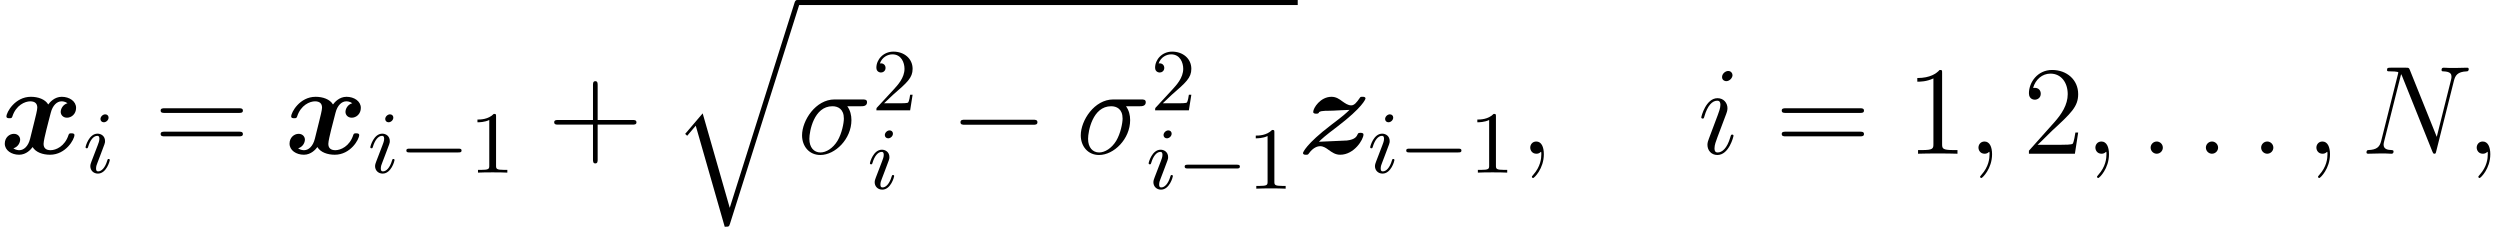
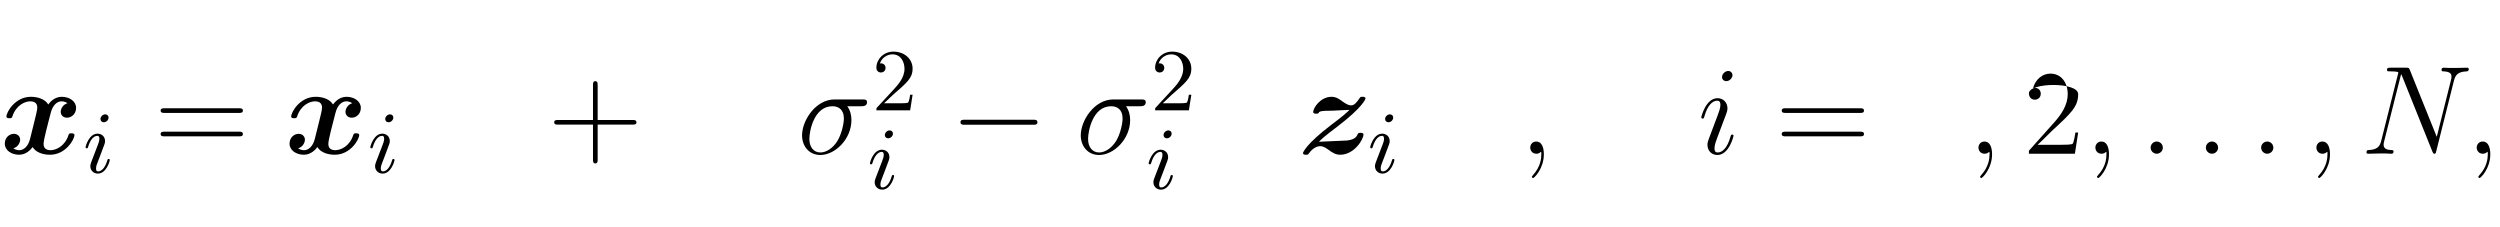
<svg xmlns="http://www.w3.org/2000/svg" xmlns:xlink="http://www.w3.org/1999/xlink" version="1.1" width="257.062pt" height="23.313pt" viewBox="104.595 80.508 257.062 23.313">
  <defs>
    <path id="g5-27" d="M6.579-4.883C6.748-4.883 7.175-4.883 7.175-5.297C7.175-5.582 6.929-5.582 6.696-5.582H3.834C1.891-5.582 .492-3.419 .492-1.891C.492-.79 1.204 .13 2.37 .13C3.898 .13 5.569-1.515 5.569-3.458C5.569-3.963 5.453-4.455 5.142-4.883H6.579ZM2.383-.13C1.723-.13 1.243-.635 1.243-1.528C1.243-2.305 1.71-4.883 3.613-4.883C4.17-4.883 4.792-4.611 4.792-3.613C4.792-3.16 4.585-2.072 4.132-1.321C3.665-.557 2.966-.13 2.383-.13Z" />
    <path id="g5-58" d="M2.383-.622C2.383-.997 2.072-1.256 1.761-1.256C1.386-1.256 1.127-.945 1.127-.635C1.127-.259 1.438 0 1.748 0C2.124 0 2.383-.311 2.383-.622Z" />
    <path id="g5-59" d="M2.526 .052C2.526-.699 2.279-1.256 1.748-1.256C1.334-1.256 1.127-.92 1.127-.635S1.321 0 1.761 0C1.93 0 2.072-.052 2.189-.168C2.215-.194 2.228-.194 2.241-.194C2.267-.194 2.267-.013 2.267 .052C2.267 .479 2.189 1.321 1.438 2.163C1.295 2.318 1.295 2.344 1.295 2.37C1.295 2.435 1.36 2.5 1.425 2.5C1.528 2.5 2.526 1.541 2.526 .052Z" />
    <path id="g5-78" d="M9.584-7.486C9.727-8.043 9.934-8.431 10.918-8.47C10.957-8.47 11.112-8.483 11.112-8.703C11.112-8.846 10.996-8.846 10.944-8.846C10.685-8.846 10.024-8.82 9.765-8.82H9.144C8.962-8.82 8.729-8.846 8.548-8.846C8.47-8.846 8.315-8.846 8.315-8.6C8.315-8.47 8.418-8.47 8.509-8.47C9.286-8.444 9.338-8.146 9.338-7.913C9.338-7.797 9.325-7.758 9.286-7.577L7.823-1.735L5.051-8.626C4.96-8.833 4.947-8.846 4.663-8.846H3.082C2.823-8.846 2.707-8.846 2.707-8.6C2.707-8.47 2.798-8.47 3.044-8.47C3.108-8.47 3.872-8.47 3.872-8.354C3.872-8.328 3.847-8.224 3.834-8.185L2.111-1.321C1.956-.686 1.645-.414 .79-.376C.725-.376 .596-.363 .596-.13C.596 0 .725 0 .764 0C1.023 0 1.684-.026 1.943-.026H2.564C2.746-.026 2.966 0 3.147 0C3.238 0 3.38 0 3.38-.246C3.38-.363 3.251-.376 3.199-.376C2.772-.389 2.357-.466 2.357-.933C2.357-1.036 2.383-1.153 2.409-1.256L4.157-8.185C4.235-8.056 4.235-8.03 4.287-7.913L7.369-.233C7.434-.078 7.46 0 7.577 0C7.706 0 7.719-.039 7.771-.259L9.584-7.486Z" />
    <path id="g5-105" d="M3.665-1.852C3.665-1.917 3.613-1.969 3.536-1.969C3.419-1.969 3.406-1.93 3.341-1.71C3.005-.531 2.474-.13 2.046-.13C1.891-.13 1.71-.168 1.71-.557C1.71-.907 1.865-1.295 2.007-1.684L2.914-4.093C2.953-4.196 3.044-4.429 3.044-4.675C3.044-5.219 2.655-5.712 2.02-5.712C.829-5.712 .35-3.834 .35-3.73C.35-3.678 .401-3.613 .492-3.613C.609-3.613 .622-3.665 .673-3.847C.984-4.934 1.476-5.453 1.982-5.453C2.098-5.453 2.318-5.44 2.318-5.025C2.318-4.688 2.15-4.261 2.046-3.976L1.14-1.567C1.062-1.36 .984-1.153 .984-.92C.984-.337 1.386 .13 2.007 .13C3.199 .13 3.665-1.761 3.665-1.852ZM3.562-8.082C3.562-8.276 3.406-8.509 3.121-8.509C2.823-8.509 2.487-8.224 2.487-7.887C2.487-7.564 2.759-7.46 2.914-7.46C3.264-7.46 3.562-7.797 3.562-8.082Z" />
-     <path id="g1-113" d="M6.009 20.852L3.225 11.138L1.425 13.249L1.632 13.444L2.513 12.407L5.491 22.795C5.919 22.795 5.932 22.795 6.035 22.484L13.146 0C13.21-.194 13.21-.246 13.21-.259C13.21-.401 13.107-.518 12.951-.518C12.757-.518 12.705-.35 12.654-.181L6.009 20.852Z" />
-     <path id="g6-49" d="M2.756-5.793C2.756-6.02 2.747-6.038 2.52-6.038C1.958-5.458 1.124-5.458 .843-5.458V-5.177C1.015-5.177 1.568-5.177 2.058-5.412V-.725C2.058-.39 2.031-.281 1.188-.281H.898V0C1.224-.027 2.031-.027 2.402-.027S3.59-.027 3.916 0V-.281H3.626C2.783-.281 2.756-.39 2.756-.725V-5.793Z" />
    <path id="g6-50" d="M4.188-1.605H3.935C3.916-1.487 3.844-.952 3.726-.807C3.672-.725 3.046-.725 2.865-.725H1.251L2.149-1.577C3.635-2.865 4.188-3.345 4.188-4.27C4.188-5.313 3.327-6.038 2.212-6.038C1.17-6.038 .462-5.213 .462-4.388C.462-3.935 .852-3.889 .934-3.889C1.133-3.889 1.405-4.034 1.405-4.361C1.405-4.633 1.215-4.832 .934-4.832C.888-4.832 .861-4.832 .825-4.823C1.043-5.467 1.623-5.757 2.112-5.757C3.037-5.757 3.354-4.896 3.354-4.27C3.354-3.345 2.656-2.593 2.221-2.121L.562-.326C.462-.227 .462-.209 .462 0H3.935L4.188-1.605Z" />
    <path id="g7-43" d="M5.168-2.992H8.742C8.924-2.992 9.157-2.992 9.157-3.225C9.157-3.471 8.936-3.471 8.742-3.471H5.168V-7.046C5.168-7.227 5.168-7.46 4.934-7.46C4.688-7.46 4.688-7.24 4.688-7.046V-3.471H1.114C.933-3.471 .699-3.471 .699-3.238C.699-2.992 .92-2.992 1.114-2.992H4.688V.583C4.688 .764 4.688 .997 4.922 .997C5.168 .997 5.168 .777 5.168 .583V-2.992Z" />
-     <path id="g7-49" d="M3.73-8.302C3.73-8.6 3.73-8.613 3.471-8.613C3.16-8.263 2.513-7.784 1.179-7.784V-7.408C1.476-7.408 2.124-7.408 2.836-7.745V-.997C2.836-.531 2.798-.376 1.658-.376H1.256V0C1.606-.026 2.862-.026 3.29-.026S4.96-.026 5.31 0V-.376H4.909C3.769-.376 3.73-.531 3.73-.997V-8.302Z" />
-     <path id="g7-50" d="M5.699-2.176H5.414C5.375-1.956 5.271-1.243 5.142-1.036C5.051-.92 4.313-.92 3.924-.92H1.528C1.878-1.217 2.668-2.046 3.005-2.357C4.973-4.17 5.699-4.844 5.699-6.126C5.699-7.615 4.52-8.613 3.018-8.613S.635-7.331 .635-6.217C.635-5.556 1.204-5.556 1.243-5.556C1.515-5.556 1.852-5.75 1.852-6.165C1.852-6.528 1.606-6.774 1.243-6.774C1.127-6.774 1.101-6.774 1.062-6.761C1.308-7.641 2.007-8.237 2.849-8.237C3.95-8.237 4.624-7.318 4.624-6.126C4.624-5.025 3.989-4.067 3.251-3.238L.635-.311V0H5.362L5.699-2.176Z" />
+     <path id="g7-50" d="M5.699-2.176H5.414C5.375-1.956 5.271-1.243 5.142-1.036C5.051-.92 4.313-.92 3.924-.92H1.528C1.878-1.217 2.668-2.046 3.005-2.357C4.973-4.17 5.699-4.844 5.699-6.126S.635-7.331 .635-6.217C.635-5.556 1.204-5.556 1.243-5.556C1.515-5.556 1.852-5.75 1.852-6.165C1.852-6.528 1.606-6.774 1.243-6.774C1.127-6.774 1.101-6.774 1.062-6.761C1.308-7.641 2.007-8.237 2.849-8.237C3.95-8.237 4.624-7.318 4.624-6.126C4.624-5.025 3.989-4.067 3.251-3.238L.635-.311V0H5.362L5.699-2.176Z" />
    <path id="g7-61" d="M8.742-4.196C8.924-4.196 9.157-4.196 9.157-4.429C9.157-4.675 8.936-4.675 8.742-4.675H1.114C.933-4.675 .699-4.675 .699-4.442C.699-4.196 .92-4.196 1.114-4.196H8.742ZM8.742-1.787C8.924-1.787 9.157-1.787 9.157-2.02C9.157-2.267 8.936-2.267 8.742-2.267H1.114C.933-2.267 .699-2.267 .699-2.033C.699-1.787 .92-1.787 1.114-1.787H8.742Z" />
    <path id="g3-0" d="M8.535-2.979C8.755-2.979 8.988-2.979 8.988-3.238S8.755-3.497 8.535-3.497H1.528C1.308-3.497 1.075-3.497 1.075-3.238S1.308-2.979 1.528-2.979H8.535Z" />
    <path id="g4-105" d="M2.629-5.657C2.629-5.857 2.484-5.993 2.285-5.993C2.04-5.993 1.795-5.757 1.795-5.512C1.795-5.331 1.931-5.177 2.14-5.177C2.384-5.177 2.629-5.403 2.629-5.657ZM2.756-1.296C2.756-1.342 2.729-1.405 2.638-1.405C2.538-1.405 2.529-1.36 2.493-1.242C2.276-.499 1.904-.127 1.559-.127C1.414-.127 1.342-.199 1.342-.426C1.342-.644 1.414-.843 1.487-1.015C1.65-1.451 1.65-1.469 1.768-1.75C1.913-2.14 2.112-2.656 2.203-2.91C2.266-3.073 2.266-3.164 2.266-3.246C2.266-3.762 1.859-4.007 1.496-4.007C.616-4.007 .263-2.711 .263-2.611C.263-2.529 .326-2.502 .39-2.502C.49-2.502 .499-2.557 .535-2.674C.725-3.318 1.07-3.781 1.469-3.781C1.559-3.781 1.686-3.762 1.686-3.49C1.686-3.264 1.596-3.028 1.514-2.82L.87-1.142C.807-.97 .752-.825 .752-.662C.752-.236 1.07 .1 1.532 .1C2.412 .1 2.756-1.206 2.756-1.296Z" />
-     <path id="g2-0" d="M6.12-2.076C6.283-2.076 6.455-2.076 6.455-2.276C6.455-2.466 6.274-2.466 6.12-2.466H1.115C.961-2.466 .78-2.466 .78-2.276C.78-2.076 .952-2.076 1.115-2.076H6.12Z" />
    <path id="g0-120" d="M6.942-5.194C6.476-5.064 6.243-4.624 6.243-4.3C6.243-4.015 6.463-3.704 6.89-3.704C7.343-3.704 7.823-4.08 7.823-4.714C7.823-5.401 7.136-5.854 6.346-5.854C5.608-5.854 5.129-5.297 4.96-5.064C4.637-5.608 3.911-5.854 3.173-5.854C1.541-5.854 .661-4.261 .661-3.834C.661-3.652 .855-3.652 .971-3.652C1.127-3.652 1.217-3.652 1.269-3.821C1.645-4.999 2.577-5.388 3.108-5.388C3.6-5.388 3.834-5.155 3.834-4.74C3.834-4.494 3.652-3.782 3.536-3.316L3.095-1.541C2.901-.751 2.435-.363 1.995-.363C1.93-.363 1.632-.363 1.373-.557C1.839-.686 2.072-1.127 2.072-1.451C2.072-1.735 1.852-2.046 1.425-2.046C.971-2.046 .492-1.671 .492-1.036C.492-.35 1.179 .104 1.969 .104C2.707 .104 3.186-.453 3.354-.686C3.678-.142 4.403 .104 5.142 .104C6.774 .104 7.654-1.489 7.654-1.917C7.654-2.098 7.46-2.098 7.343-2.098C7.188-2.098 7.097-2.098 7.046-1.93C6.67-.751 5.737-.363 5.206-.363C4.714-.363 4.481-.596 4.481-1.01C4.481-1.282 4.65-1.969 4.766-2.448C4.857-2.785 5.155-4.002 5.219-4.209C5.414-4.986 5.867-5.388 6.32-5.388C6.385-5.388 6.683-5.388 6.942-5.194Z" />
    <path id="g0-122" d="M3.121-4.416C3.303-4.429 3.471-4.416 3.652-4.429C4.17-4.455 4.805-4.494 5.323-4.507C4.96-4.157 4.753-3.95 3.445-2.966C.829-.971 .544-.13 .544-.078C.544 .104 .725 .104 .842 .104C1.049 .104 1.062 .091 1.153-.039C1.619-.686 2.098-.777 2.305-.777C2.655-.777 2.953-.557 3.147-.414C3.549-.13 3.872 .104 4.365 .104C5.815 .104 6.761-1.476 6.761-1.969C6.761-2.15 6.54-2.15 6.45-2.15S6.217-2.15 6.178-2.033C6.061-1.787 5.932-1.464 5.064-1.36C4.986-1.347 2.461-1.243 2.176-1.23C2.538-1.58 2.746-1.787 4.067-2.785C6.683-4.779 6.968-5.621 6.968-5.673C6.968-5.854 6.787-5.854 6.67-5.854C6.476-5.854 6.45-5.854 6.372-5.725C6.061-5.271 5.815-4.973 5.504-4.973C5.168-4.973 4.883-5.181 4.585-5.388C4.274-5.621 3.95-5.854 3.471-5.854C2.331-5.854 1.593-4.701 1.593-4.3C1.593-4.119 1.8-4.119 1.904-4.119C2.02-4.119 2.163-4.119 2.202-4.287C2.383-4.378 2.474-4.391 2.862-4.416H3.121Z" />
  </defs>
  <g id="page1">
    <use x="104.595" y="96.315" xlink:href="#g0-120" />
    <use x="113.13" y="98.258" xlink:href="#g4-105" />
    <use x="120.414" y="96.315" xlink:href="#g7-61" />
    <use x="133.875" y="96.315" xlink:href="#g0-120" />
    <use x="142.41" y="98.258" xlink:href="#g4-105" />
    <use x="145.599" y="98.258" xlink:href="#g2-0" />
    <use x="152.846" y="98.258" xlink:href="#g6-49" />
    <use x="160.881" y="96.315" xlink:href="#g7-43" />
    <use x="173.622" y="81.026" xlink:href="#g1-113" />
-     <rect x="186.574" y="80.508" height=".518" width="51.459" />
    <use x="186.574" y="96.315" xlink:href="#g5-27" />
    <use x="194.246" y="91.854" xlink:href="#g6-50" />
    <use x="193.782" y="99.908" xlink:href="#g4-105" />
    <use x="202.281" y="96.315" xlink:href="#g3-0" />
    <use x="215.233" y="96.315" xlink:href="#g5-27" />
    <use x="222.906" y="91.854" xlink:href="#g6-50" />
    <use x="222.441" y="99.908" xlink:href="#g4-105" />
    <use x="225.629" y="99.908" xlink:href="#g2-0" />
    <use x="232.876" y="99.908" xlink:href="#g6-49" />
    <use x="238.033" y="96.315" xlink:href="#g0-122" />
    <use x="245.223" y="98.258" xlink:href="#g4-105" />
    <use x="248.411" y="98.258" xlink:href="#g2-0" />
    <use x="255.658" y="98.258" xlink:href="#g6-49" />
    <use x="260.815" y="96.315" xlink:href="#g5-59" />
    <use x="279.178" y="96.315" xlink:href="#g5-105" />
    <use x="287.102" y="96.315" xlink:href="#g7-61" />
    <use x="300.562" y="96.315" xlink:href="#g7-49" />
    <use x="306.903" y="96.315" xlink:href="#g5-59" />
    <use x="312.584" y="96.315" xlink:href="#g7-50" />
    <use x="318.925" y="96.315" xlink:href="#g5-59" />
    <use x="324.606" y="96.315" xlink:href="#g5-58" />
    <use x="330.287" y="96.315" xlink:href="#g5-58" />
    <use x="335.969" y="96.315" xlink:href="#g5-58" />
    <use x="341.65" y="96.315" xlink:href="#g5-59" />
    <use x="347.331" y="96.315" xlink:href="#g5-78" />
    <use x="358.134" y="96.315" xlink:href="#g5-59" />
  </g>
</svg>